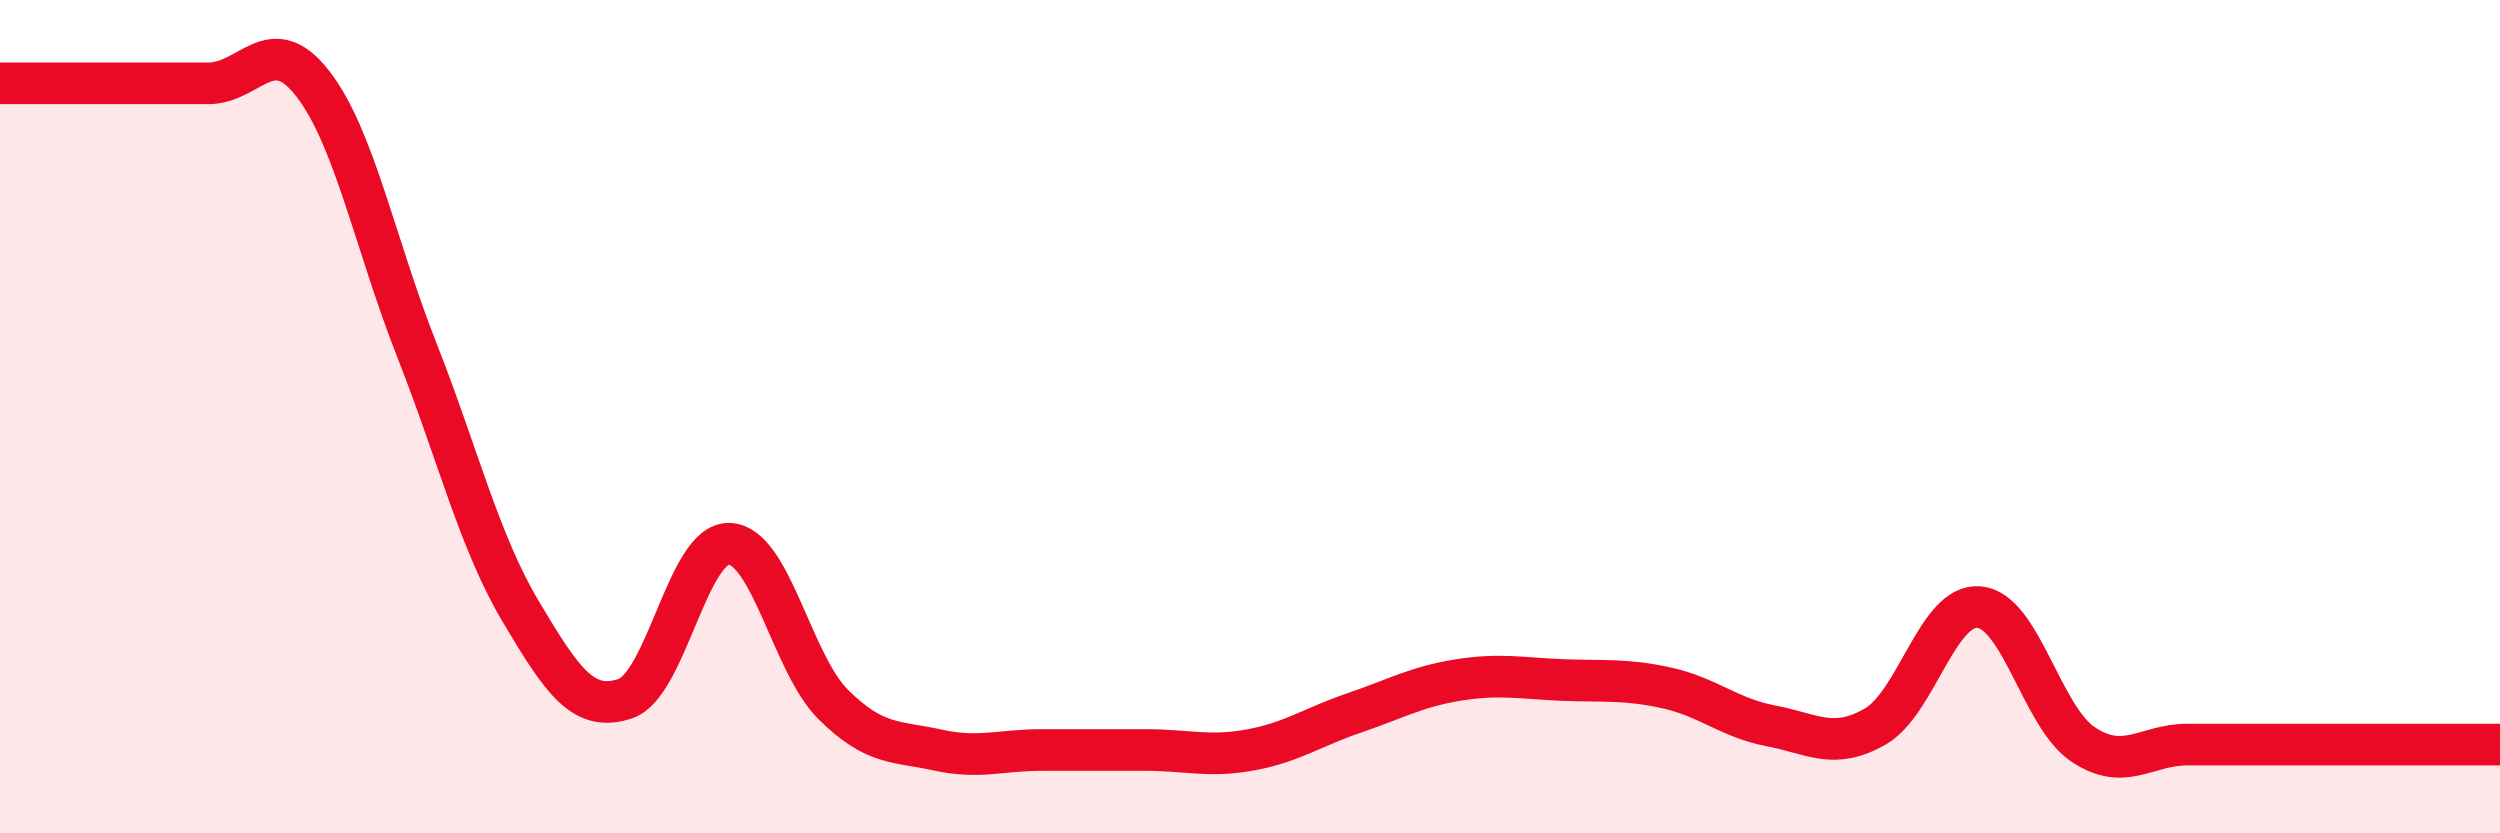
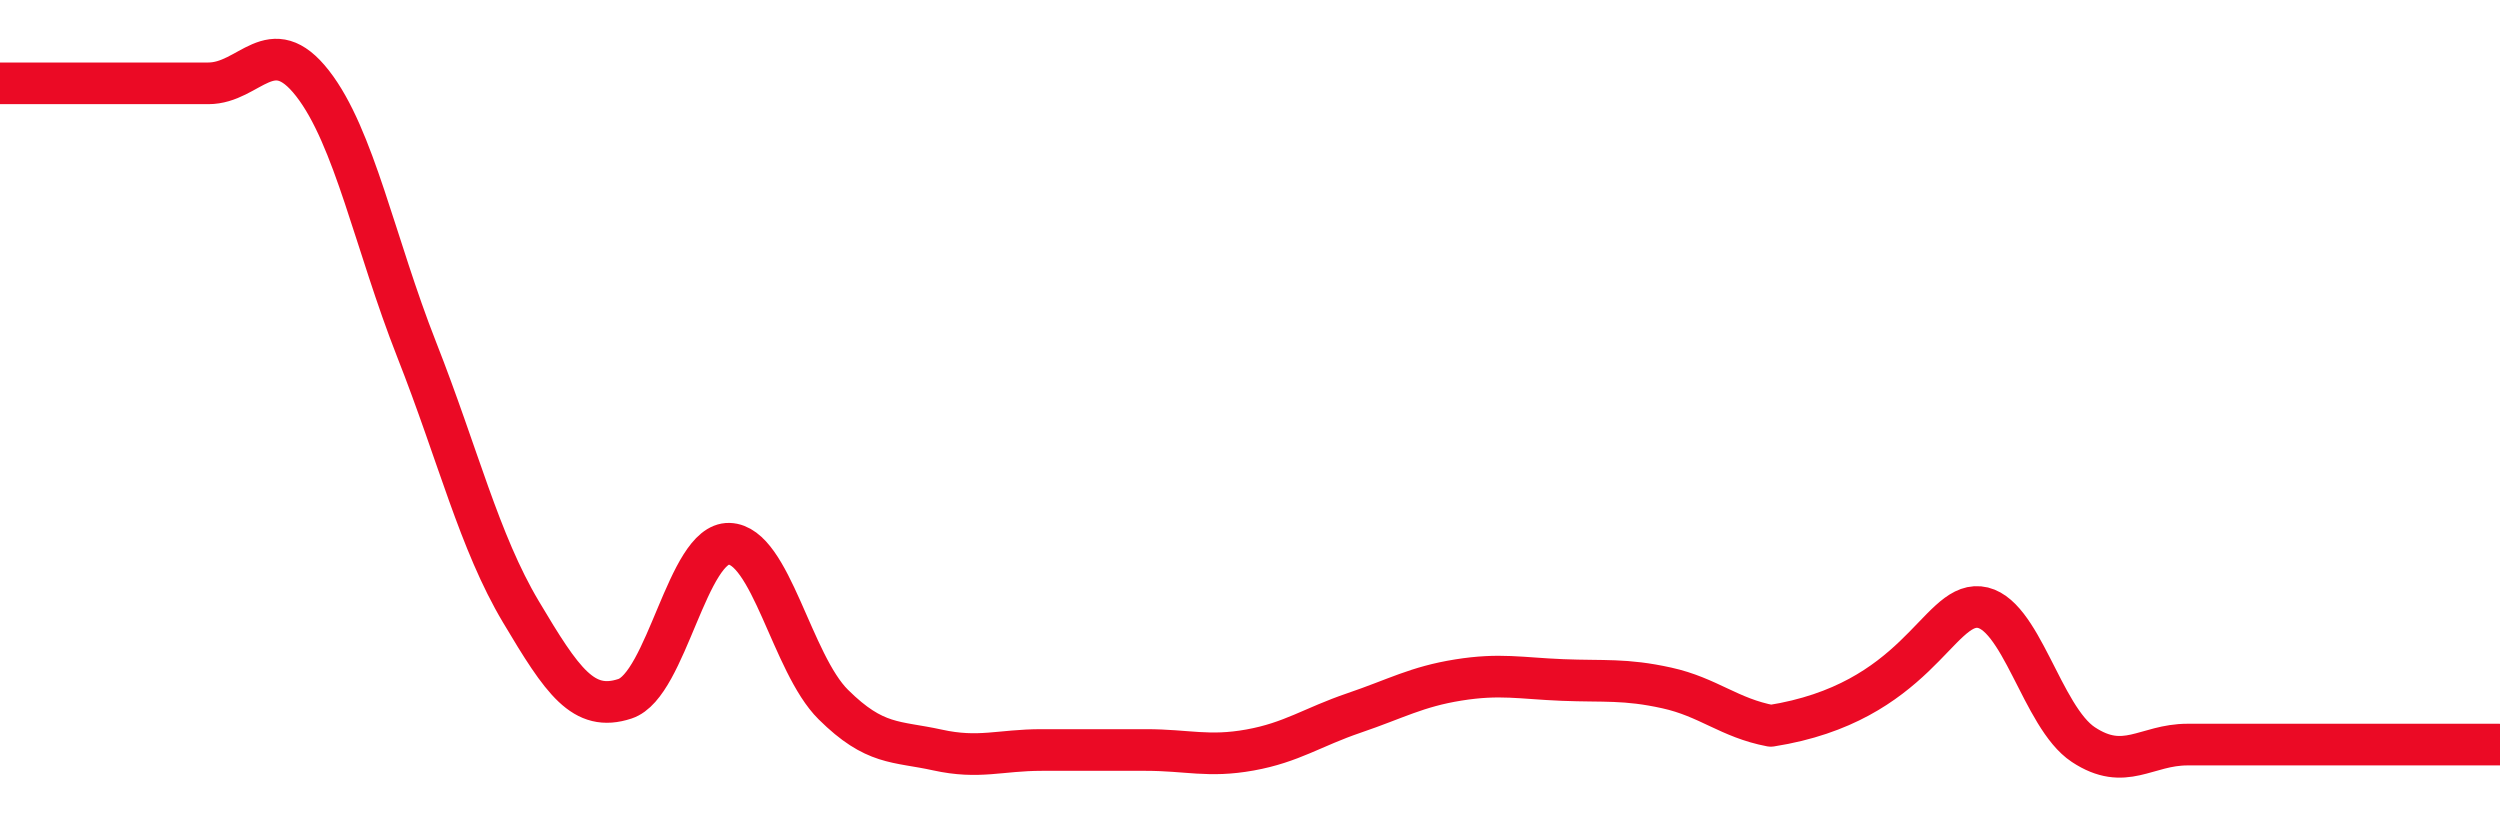
<svg xmlns="http://www.w3.org/2000/svg" width="60" height="20" viewBox="0 0 60 20">
-   <path d="M 0,2 C 0.5,2 1.5,2 2.5,2 C 3.5,2 4,2 5,2 C 6,2 6.5,0.72 7.5,2 C 8.5,3.28 9,5.85 10,8.39 C 11,10.93 11.5,13 12.5,14.68 C 13.5,16.36 14,17.1 15,16.77 C 16,16.44 16.5,13.02 17.5,13.05 C 18.5,13.08 19,15.92 20,16.91 C 21,17.9 21.5,17.78 22.5,18 C 23.5,18.22 24,18 25,18 C 26,18 26.5,18 27.5,18 C 28.5,18 29,18.18 30,18 C 31,17.82 31.5,17.45 32.5,17.11 C 33.5,16.77 34,16.48 35,16.32 C 36,16.16 36.5,16.28 37.5,16.32 C 38.5,16.36 39,16.29 40,16.51 C 41,16.73 41.5,17.23 42.5,17.42 C 43.5,17.61 44,18.01 45,17.44 C 46,16.87 46.5,14.48 47.5,14.57 C 48.5,14.66 49,17.21 50,17.87 C 51,18.53 51.5,17.87 52.5,17.87 C 53.5,17.87 53.5,17.87 55,17.87 C 56.5,17.87 59,17.87 60,17.87L60 20L0 20Z" fill="#EB0A25" opacity="0.1" stroke-linecap="round" stroke-linejoin="round" />
-   <path d="M 0,2 C 0.5,2 1.5,2 2.5,2 C 3.5,2 4,2 5,2 C 6,2 6.5,0.72 7.5,2 C 8.5,3.28 9,5.85 10,8.39 C 11,10.93 11.5,13 12.5,14.68 C 13.5,16.36 14,17.1 15,16.77 C 16,16.44 16.5,13.02 17.5,13.05 C 18.5,13.08 19,15.92 20,16.91 C 21,17.9 21.5,17.78 22.5,18 C 23.5,18.22 24,18 25,18 C 26,18 26.5,18 27.5,18 C 28.5,18 29,18.18 30,18 C 31,17.82 31.5,17.45 32.5,17.11 C 33.5,16.77 34,16.48 35,16.32 C 36,16.16 36.5,16.28 37.5,16.32 C 38.5,16.36 39,16.29 40,16.51 C 41,16.73 41.5,17.23 42.5,17.42 C 43.5,17.61 44,18.01 45,17.44 C 46,16.87 46.5,14.48 47.5,14.57 C 48.5,14.66 49,17.21 50,17.87 C 51,18.53 51.5,17.87 52.5,17.87 C 53.5,17.87 53.5,17.87 55,17.87 C 56.5,17.87 59,17.87 60,17.87" stroke="#EB0A25" stroke-width="1" fill="none" stroke-linecap="round" stroke-linejoin="round" />
+   <path d="M 0,2 C 0.5,2 1.5,2 2.5,2 C 3.5,2 4,2 5,2 C 6,2 6.5,0.72 7.5,2 C 8.5,3.28 9,5.85 10,8.39 C 11,10.93 11.5,13 12.5,14.68 C 13.5,16.36 14,17.1 15,16.77 C 16,16.44 16.5,13.02 17.5,13.05 C 18.5,13.08 19,15.92 20,16.91 C 21,17.9 21.5,17.78 22.5,18 C 23.5,18.22 24,18 25,18 C 26,18 26.5,18 27.5,18 C 28.5,18 29,18.18 30,18 C 31,17.82 31.5,17.45 32.5,17.11 C 33.5,16.77 34,16.48 35,16.32 C 36,16.16 36.5,16.28 37.5,16.32 C 38.5,16.36 39,16.29 40,16.51 C 41,16.73 41.5,17.23 42.5,17.42 C 46,16.87 46.5,14.48 47.5,14.57 C 48.5,14.66 49,17.21 50,17.87 C 51,18.53 51.5,17.87 52.5,17.87 C 53.5,17.87 53.5,17.87 55,17.87 C 56.5,17.87 59,17.87 60,17.87" stroke="#EB0A25" stroke-width="1" fill="none" stroke-linecap="round" stroke-linejoin="round" />
</svg>